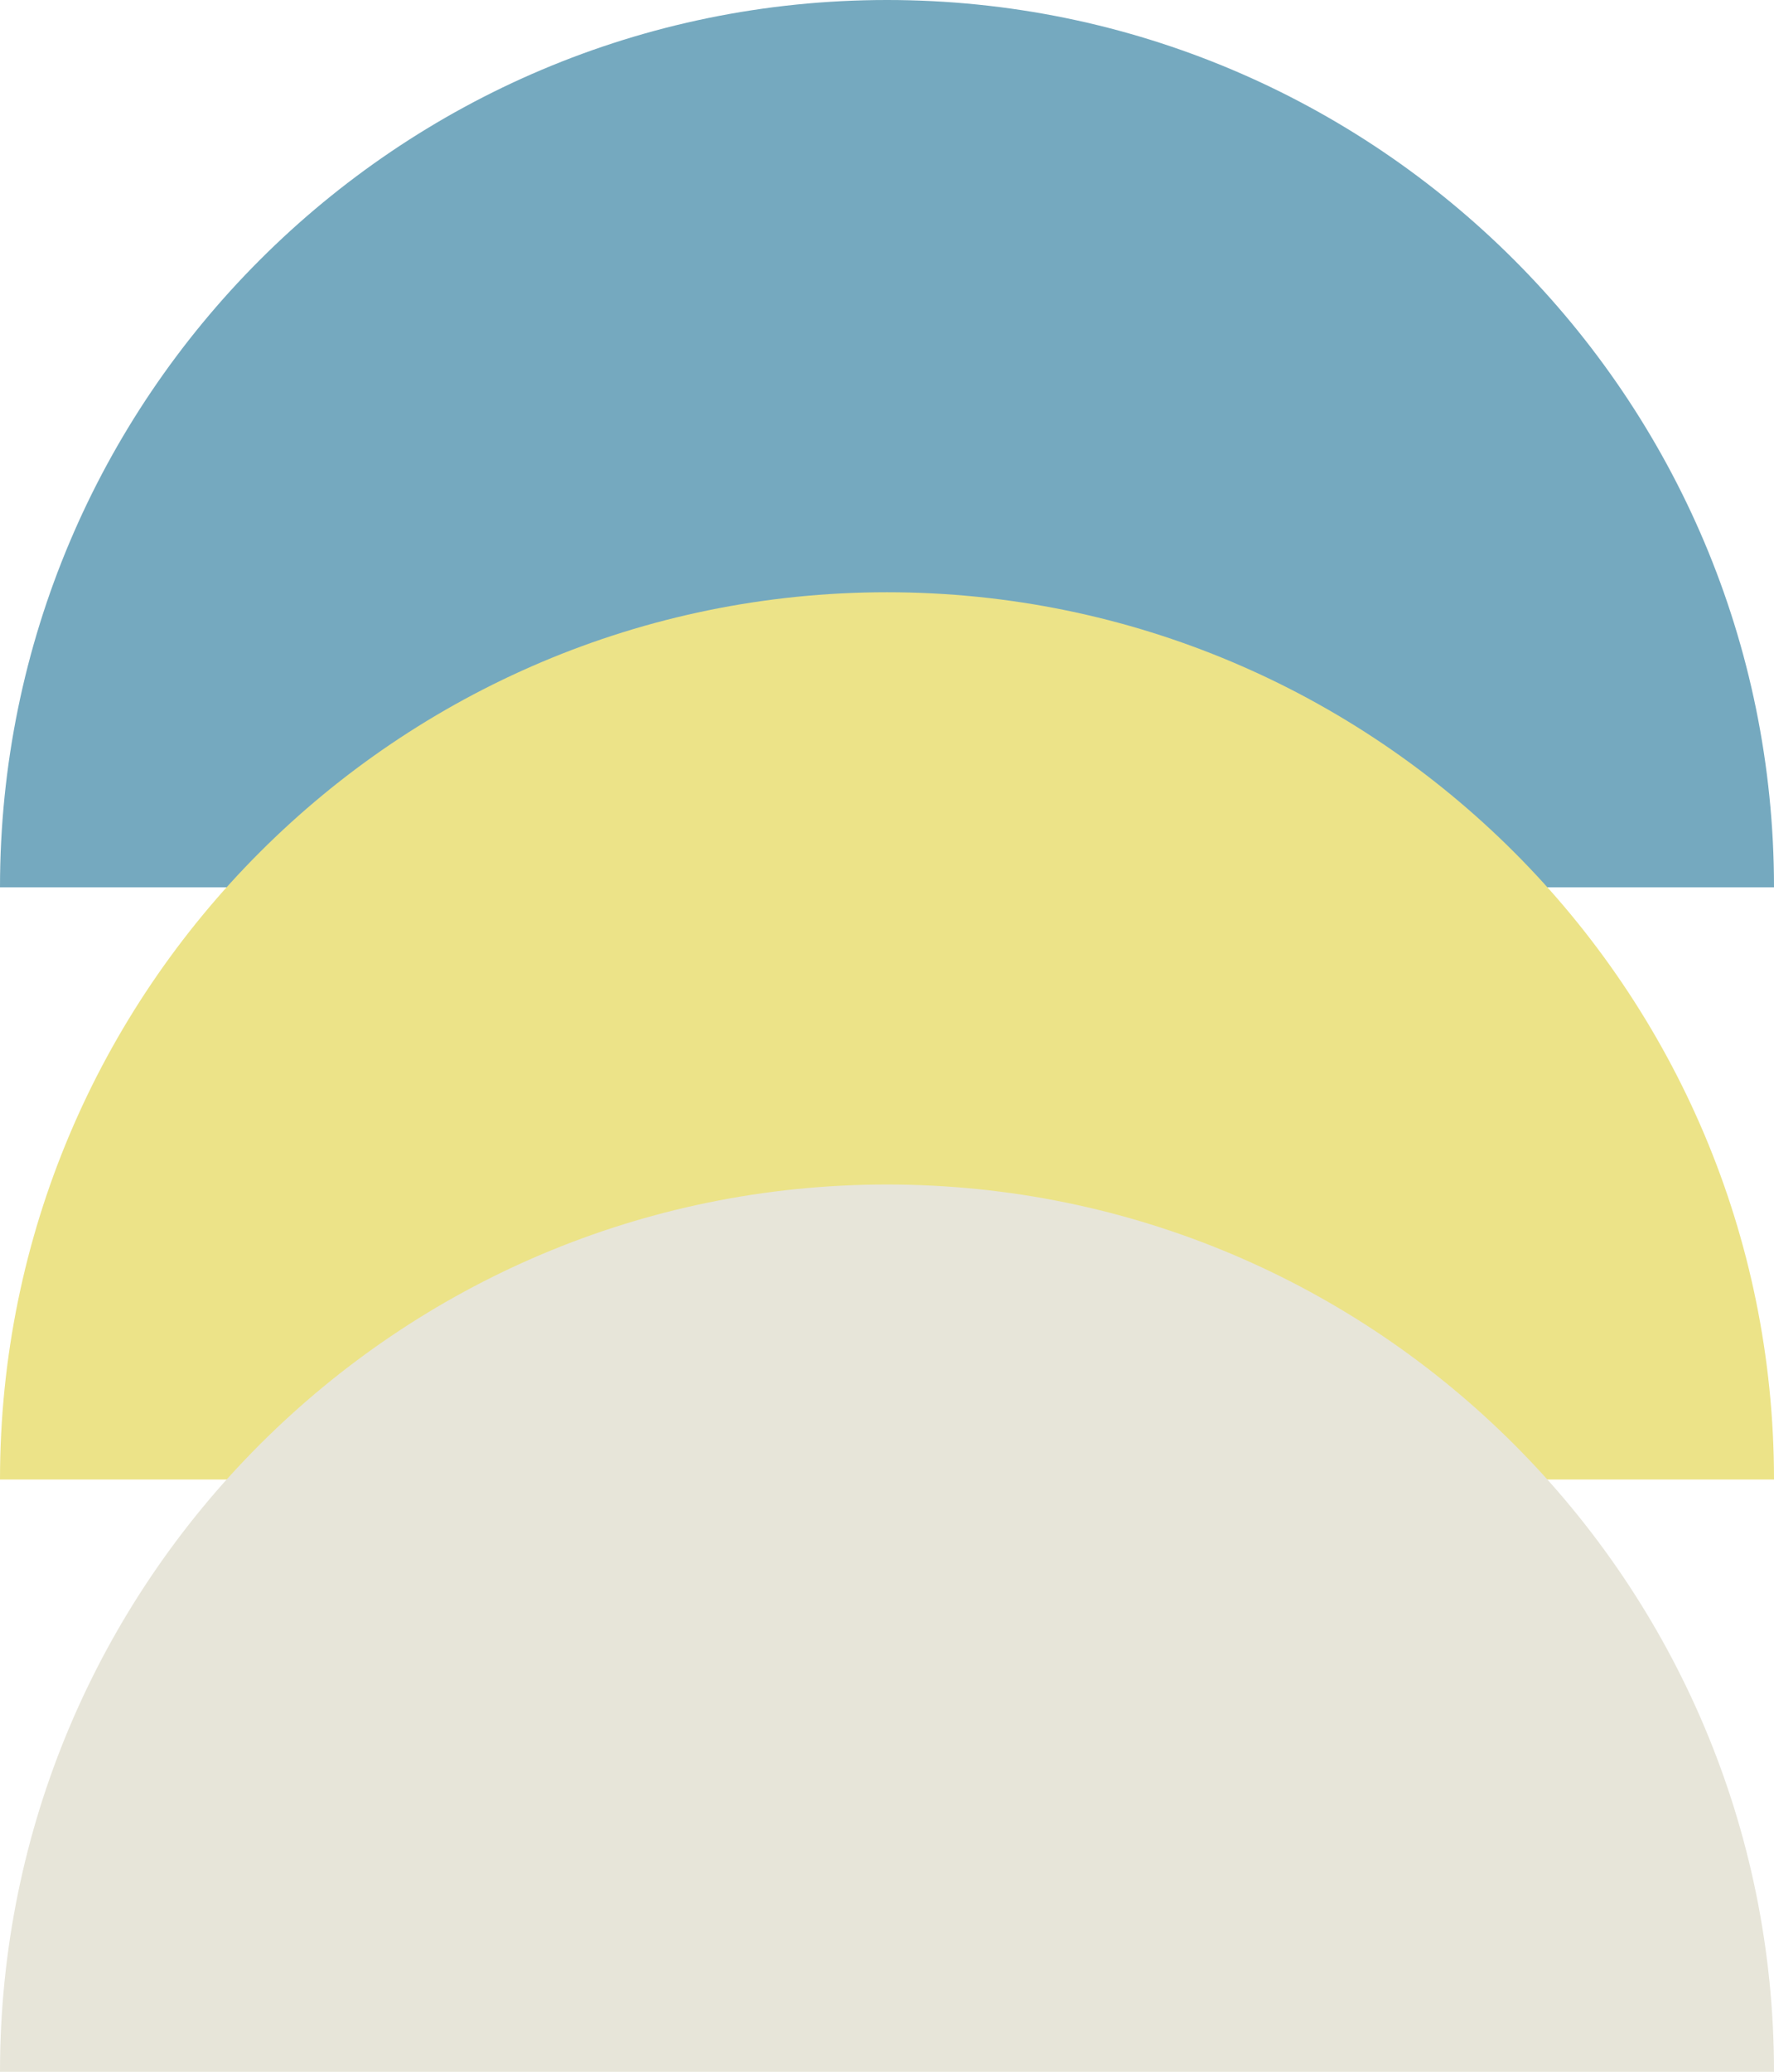
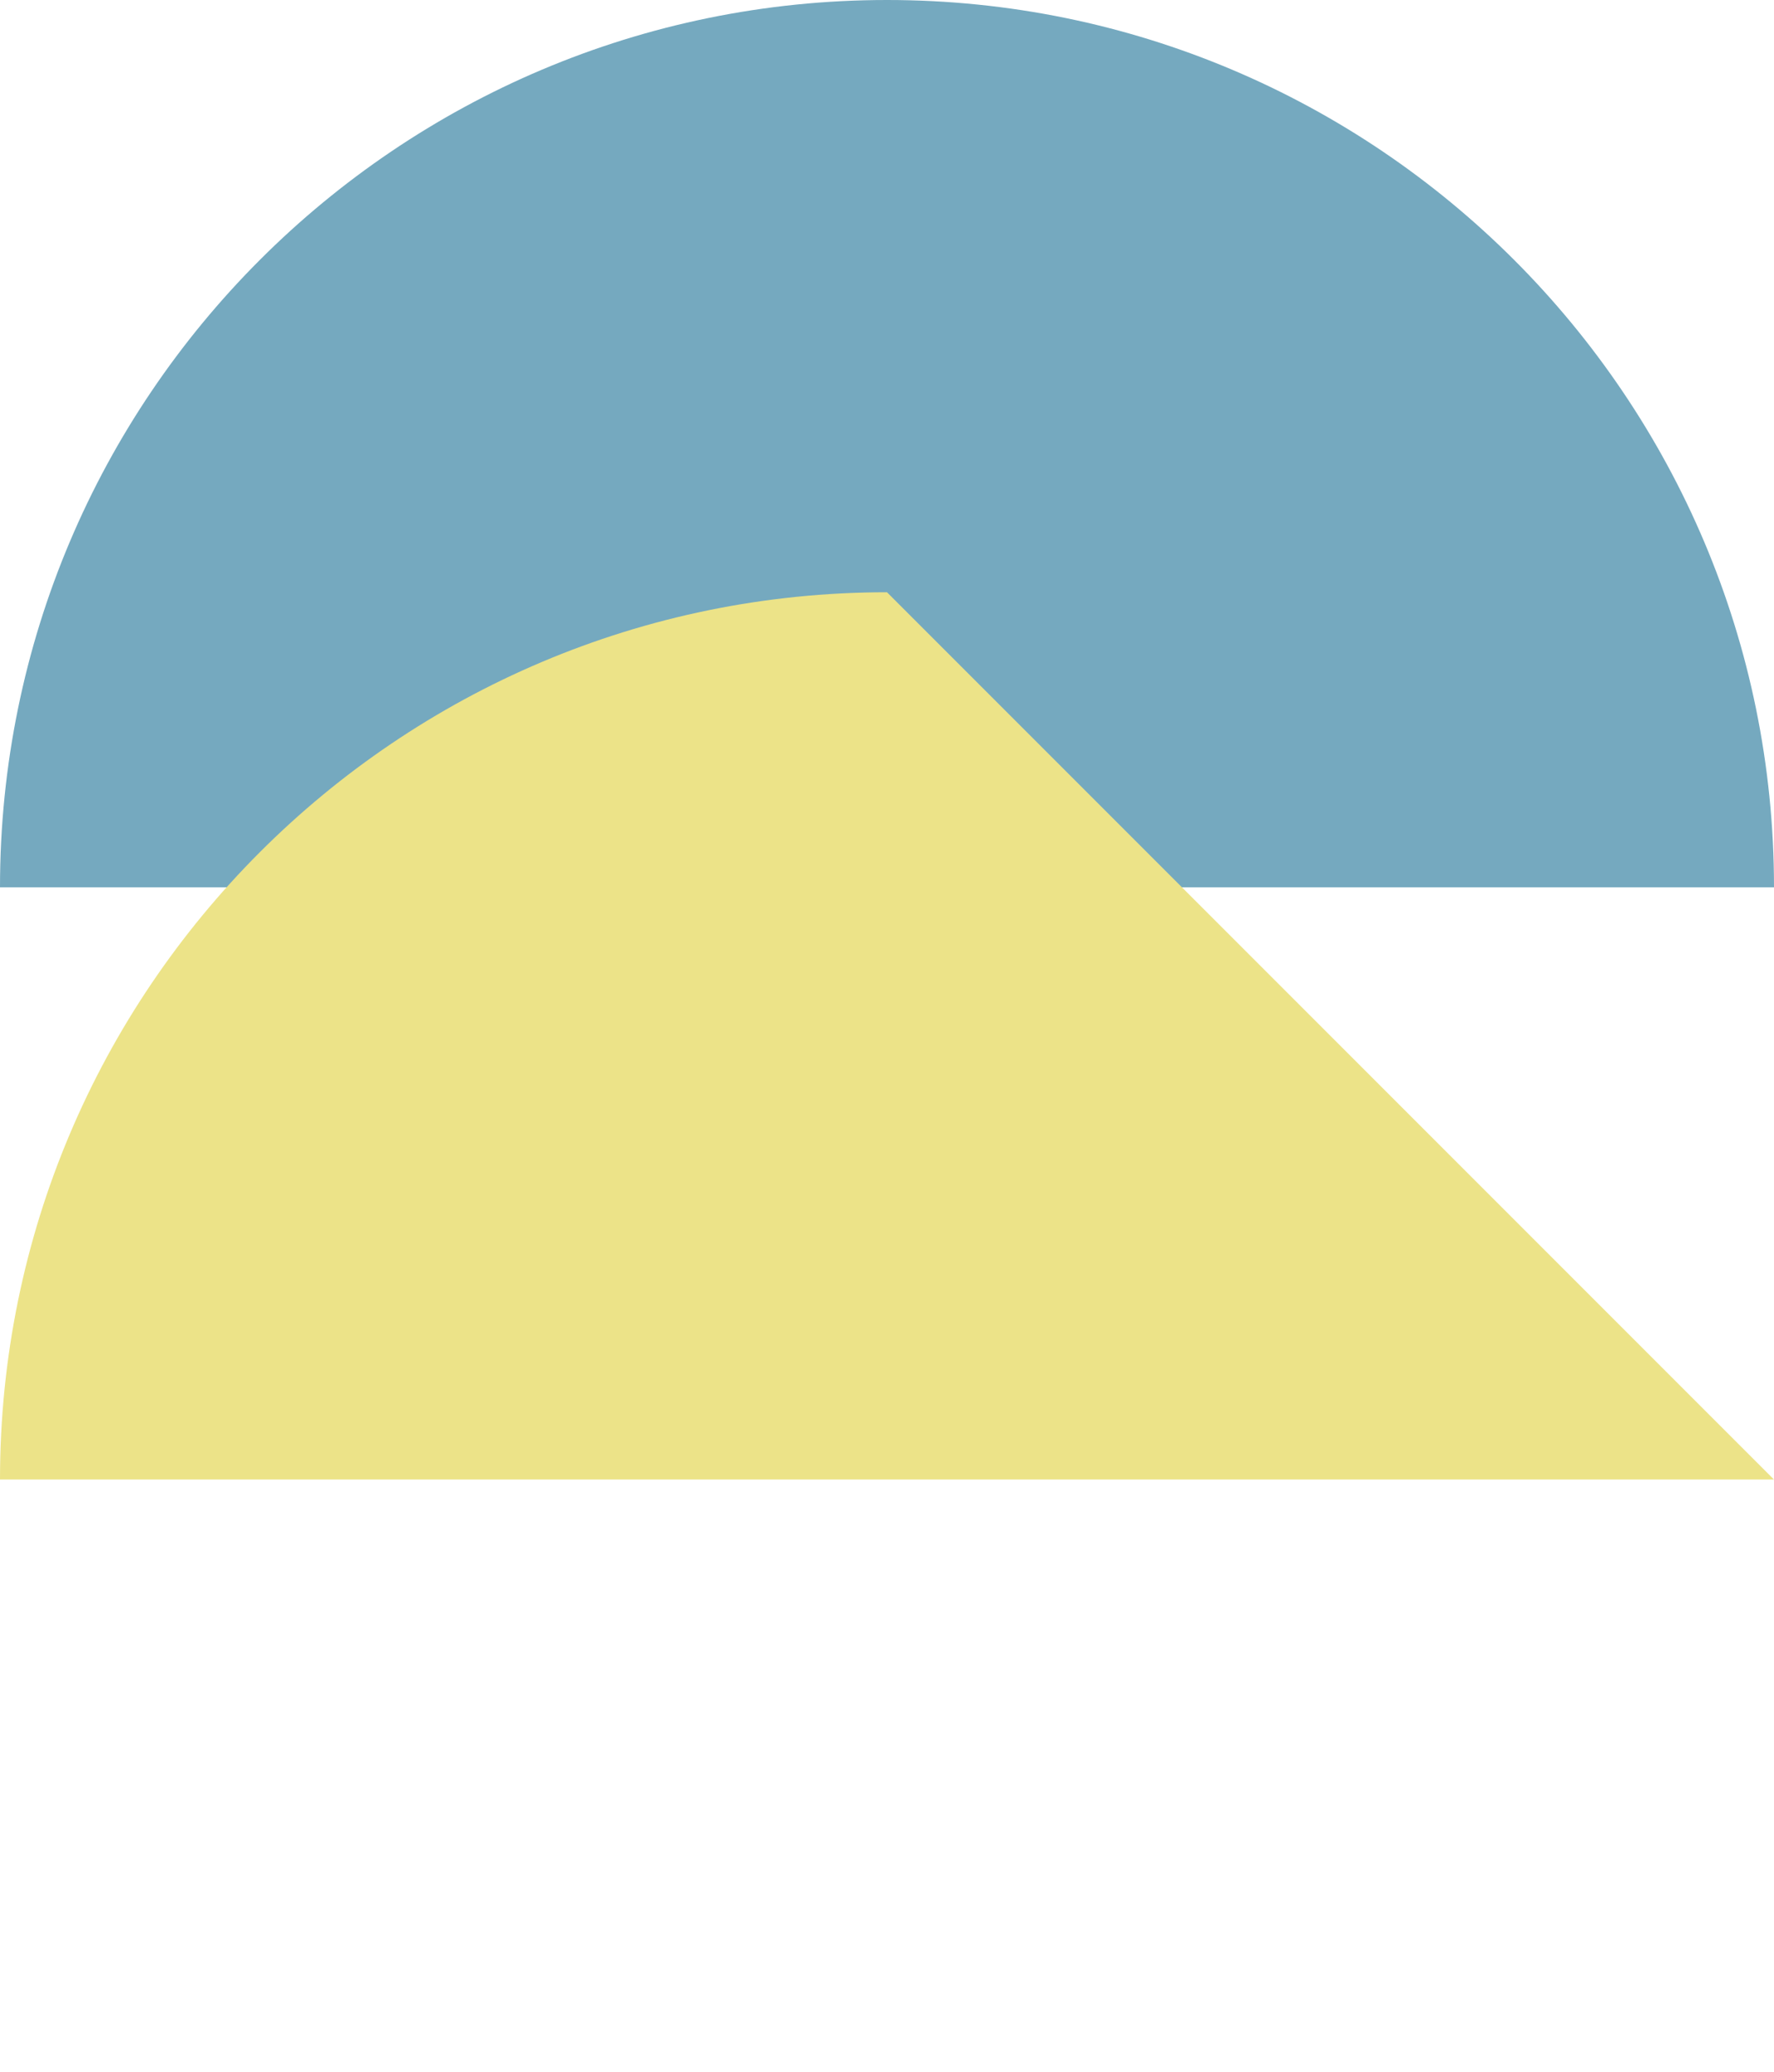
<svg xmlns="http://www.w3.org/2000/svg" id="_圖層_2" data-name="圖層 2" viewBox="0 0 48.72 56.88">
  <defs>
    <style>      .cls-1 {        fill: #e7e5d9;      }      .cls-2 {        fill: #75a9bf;      }      .cls-3 {        fill: #ece388;      }    </style>
  </defs>
  <g id="OBJECTS">
    <g>
      <path class="cls-2" d="M24.36,0h0C10.91,0,0,10.91,0,24.36h48.72C48.72,10.91,37.81,0,24.36,0Z" />
-       <path class="cls-3" d="M24.36,16.26h0C10.91,16.26,0,27.17,0,40.62h48.72c0-13.45-10.91-24.36-24.36-24.36Z" />
-       <path class="cls-1" d="M24.36,32.52h0C10.91,32.52,0,43.43,0,56.88h48.72c0-13.45-10.91-24.36-24.36-24.36Z" />
+       <path class="cls-3" d="M24.36,16.26h0C10.91,16.26,0,27.17,0,40.62h48.72Z" />
    </g>
  </g>
</svg>